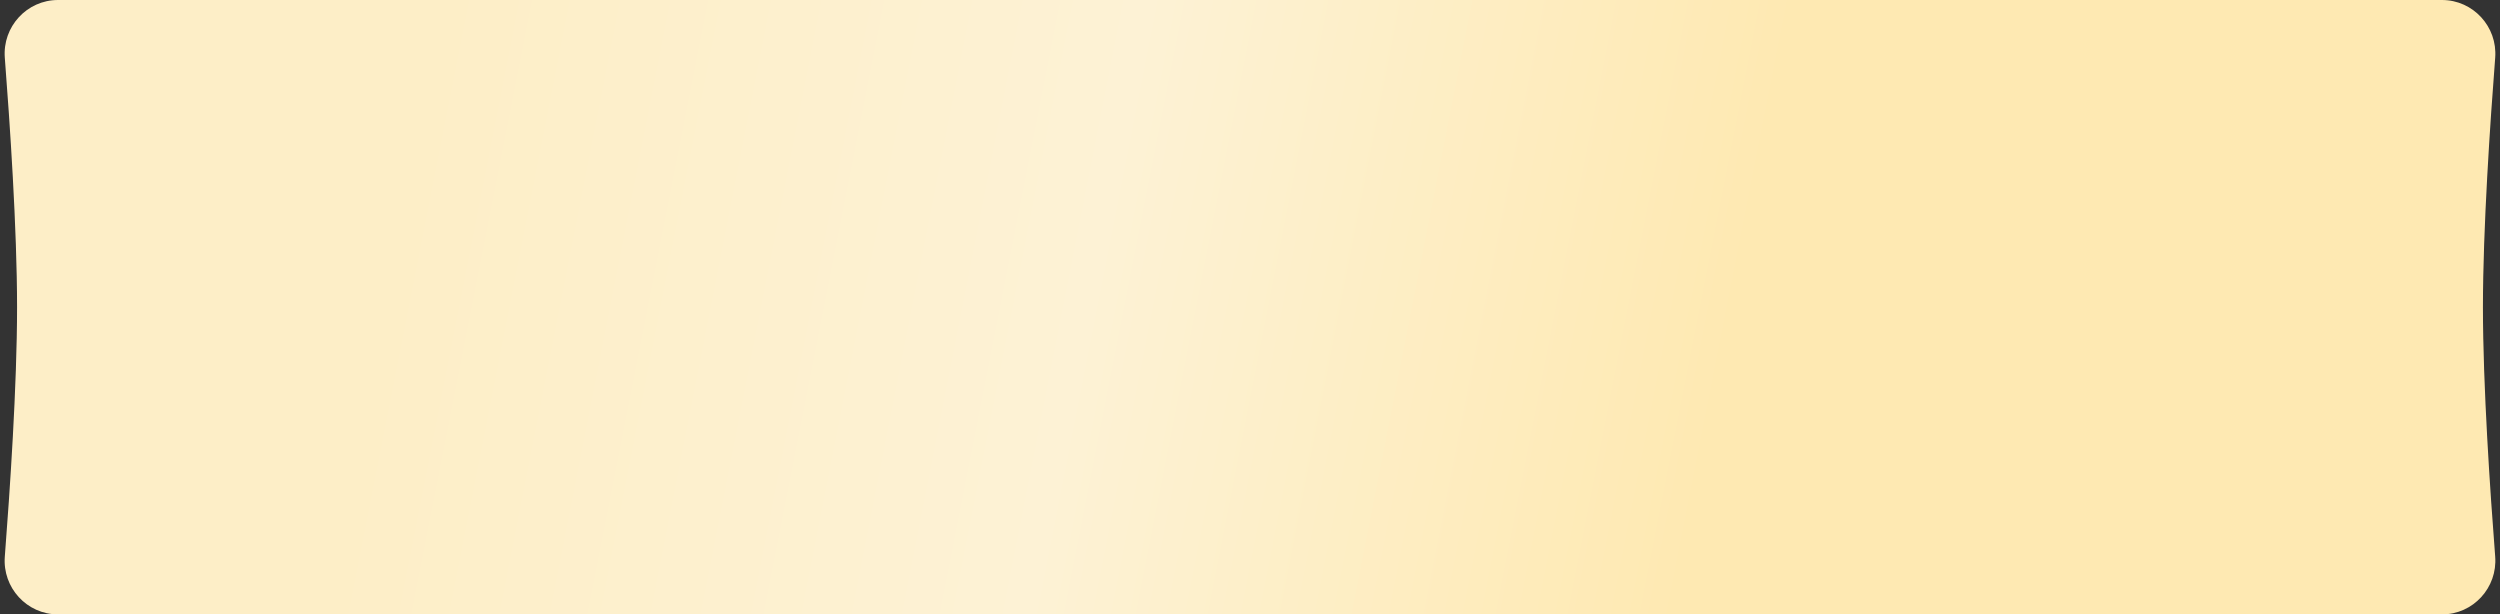
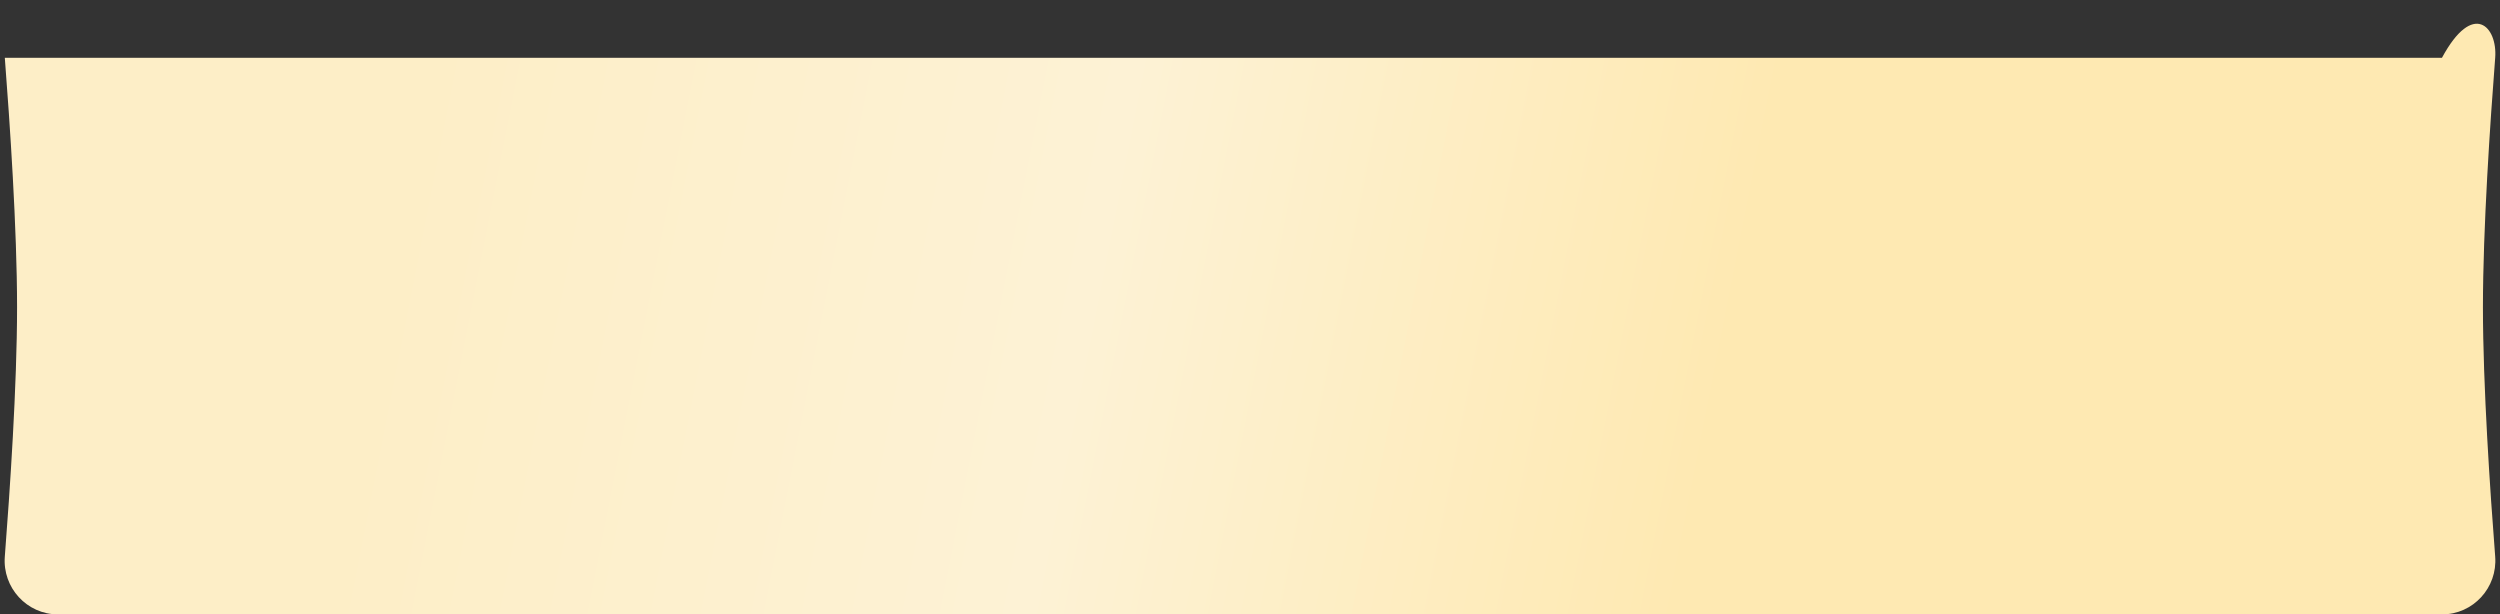
<svg xmlns="http://www.w3.org/2000/svg" width="236" height="58" viewBox="0 0 236 58" fill="none">
  <rect x="0" y="0" width="236" height="58" fill="#333333" stroke="none" />
-   <path d="M0.454 5.454C0.226 2.522 2.537 0 5.478 0H230.522C233.463 0 235.774 2.522 235.546 5.454C235.07 11.575 234.389 21.612 234.389 29C234.389 36.388 235.07 46.425 235.546 52.545C235.774 55.478 233.463 58 230.522 58H5.478C2.537 58 0.226 55.478 0.454 52.545C0.93 46.425 1.611 36.388 1.611 29C1.611 21.612 0.93 11.575 0.454 5.454Z" fill="url(#paint0_linear_16_134)" />
+   <path d="M0.454 5.454H230.522C233.463 0 235.774 2.522 235.546 5.454C235.07 11.575 234.389 21.612 234.389 29C234.389 36.388 235.07 46.425 235.546 52.545C235.774 55.478 233.463 58 230.522 58H5.478C2.537 58 0.226 55.478 0.454 52.545C0.93 46.425 1.611 36.388 1.611 29C1.611 21.612 0.93 11.575 0.454 5.454Z" fill="url(#paint0_linear_16_134)" />
  <defs>
    <linearGradient id="paint0_linear_16_134" x1="39.017" y1="14.704" x2="161.915" y2="38.889" gradientUnits="userSpaceOnUse">
      <stop stop-color="#FDEEC7" />
      <stop offset="0.521" stop-color="#FDF2D5" />
      <stop offset="1" stop-color="#FEE9B2" />
    </linearGradient>
  </defs>
</svg>